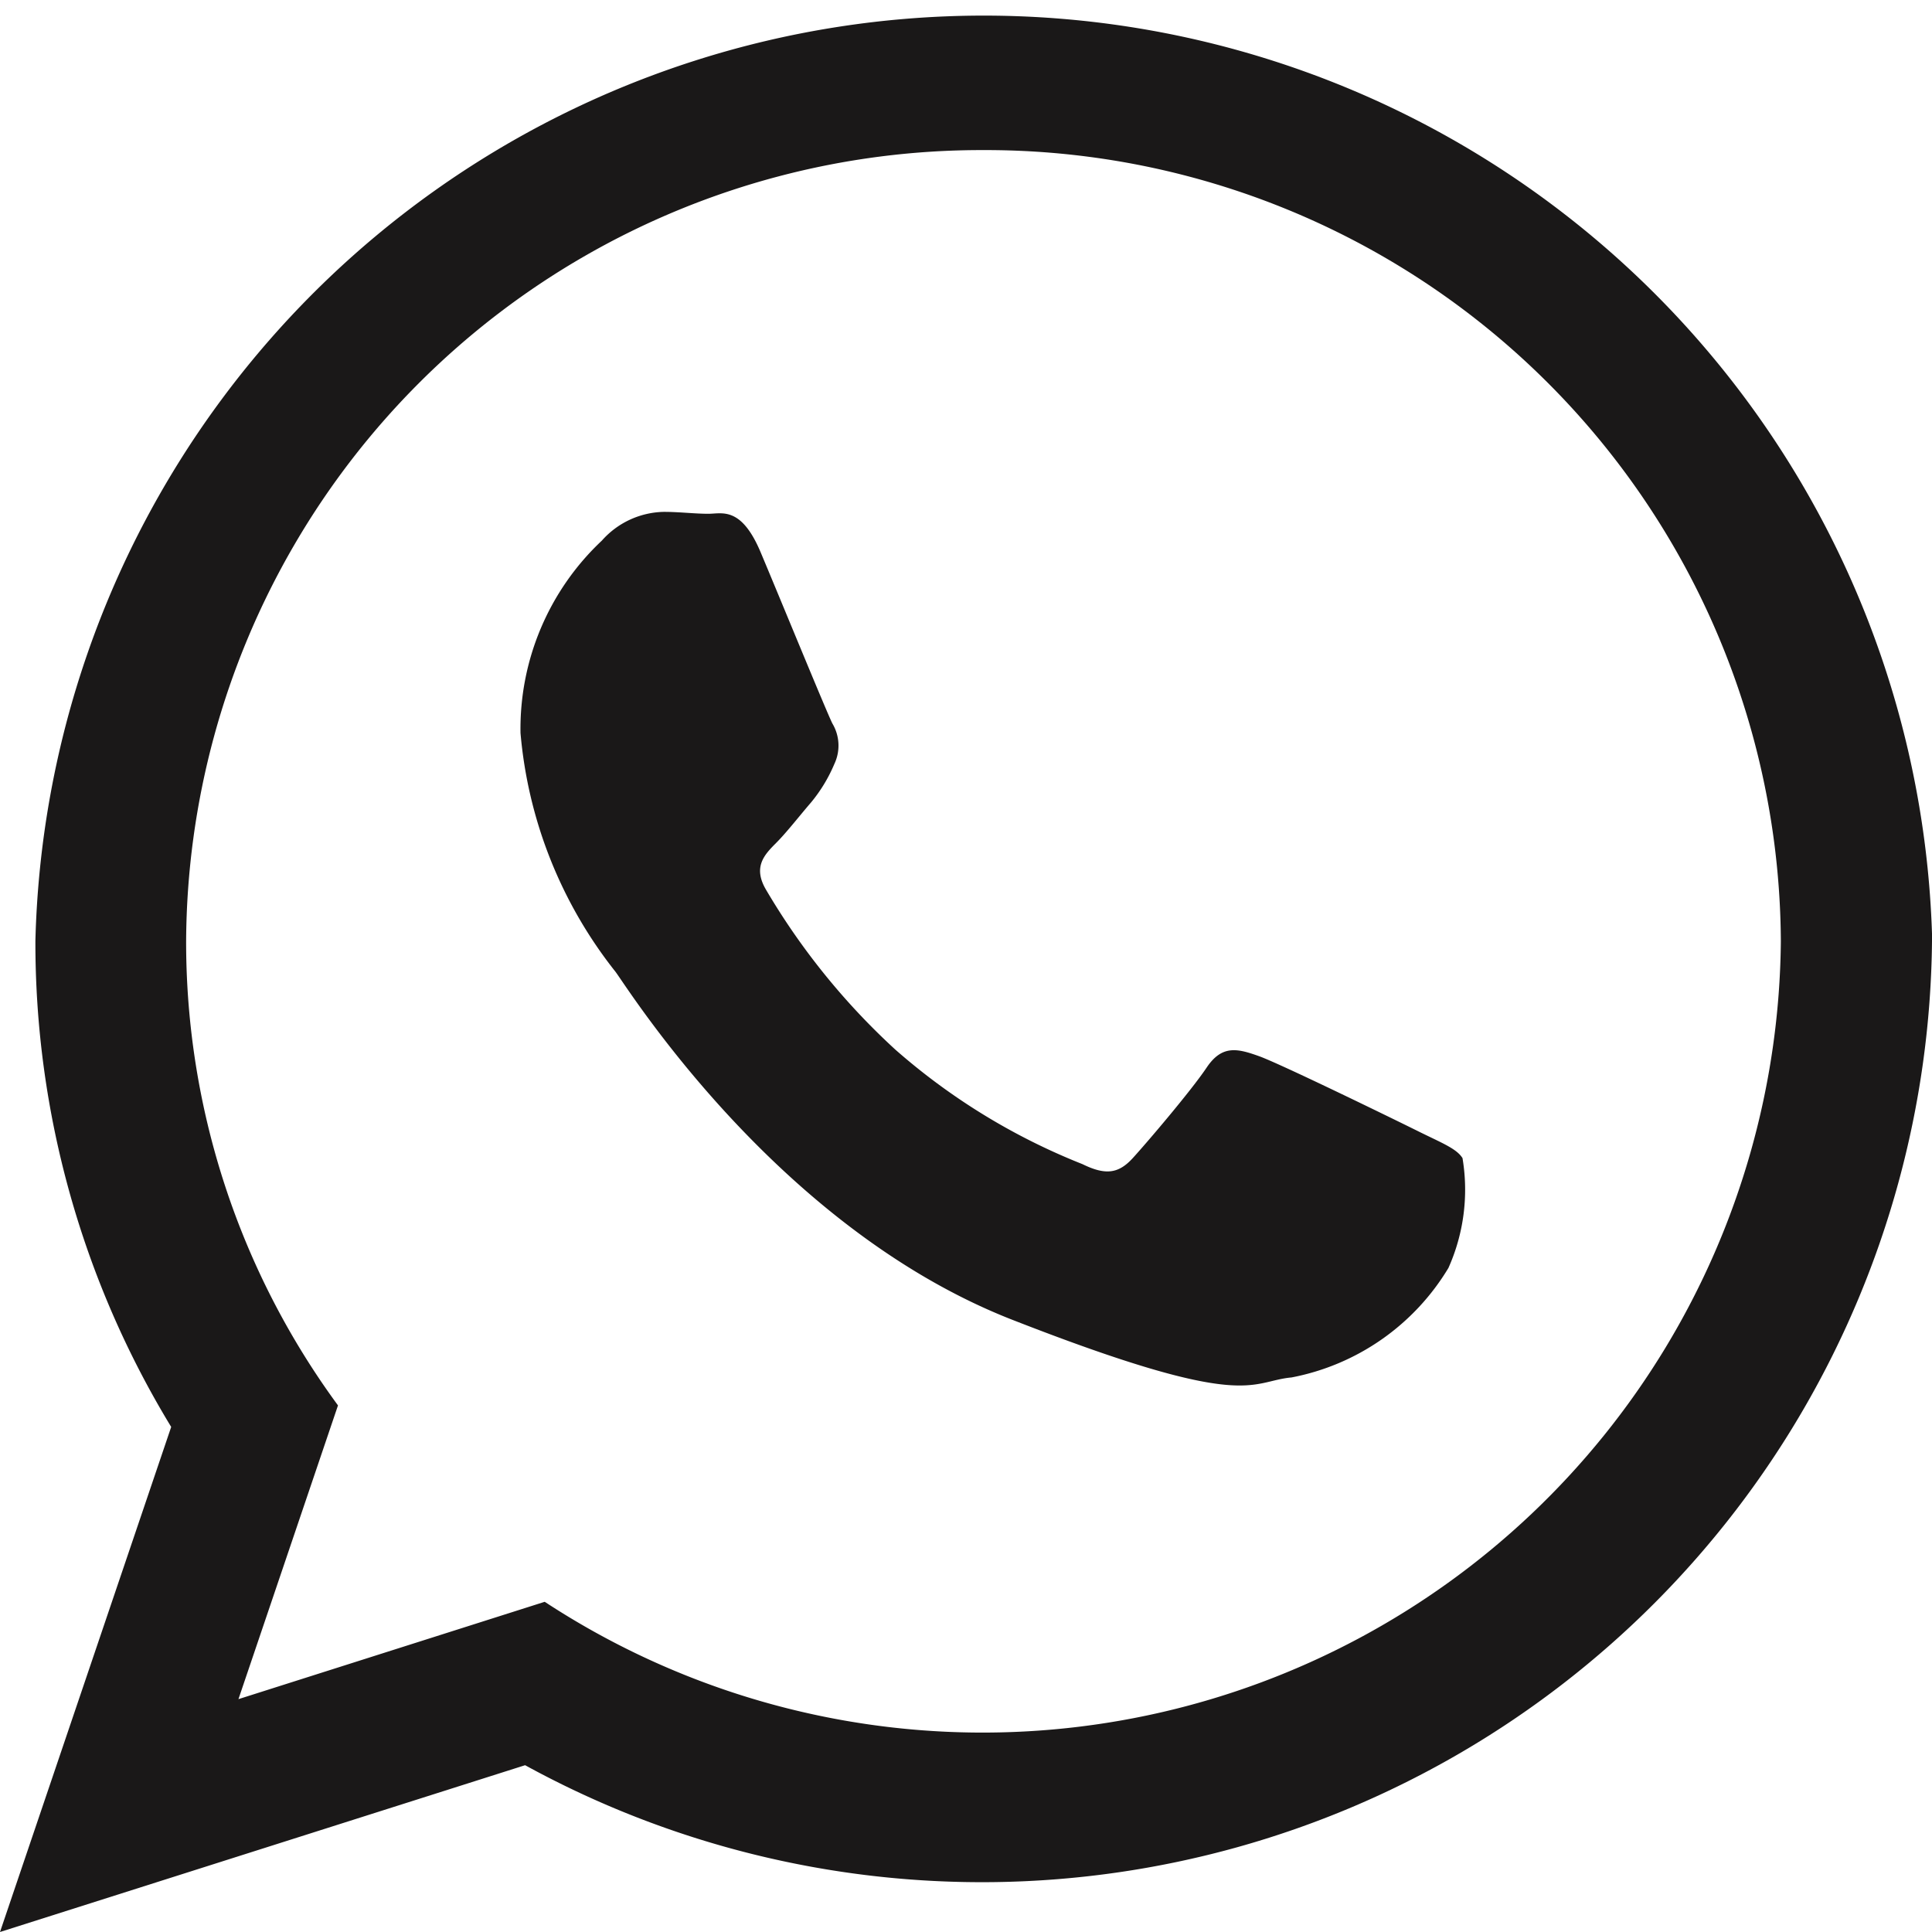
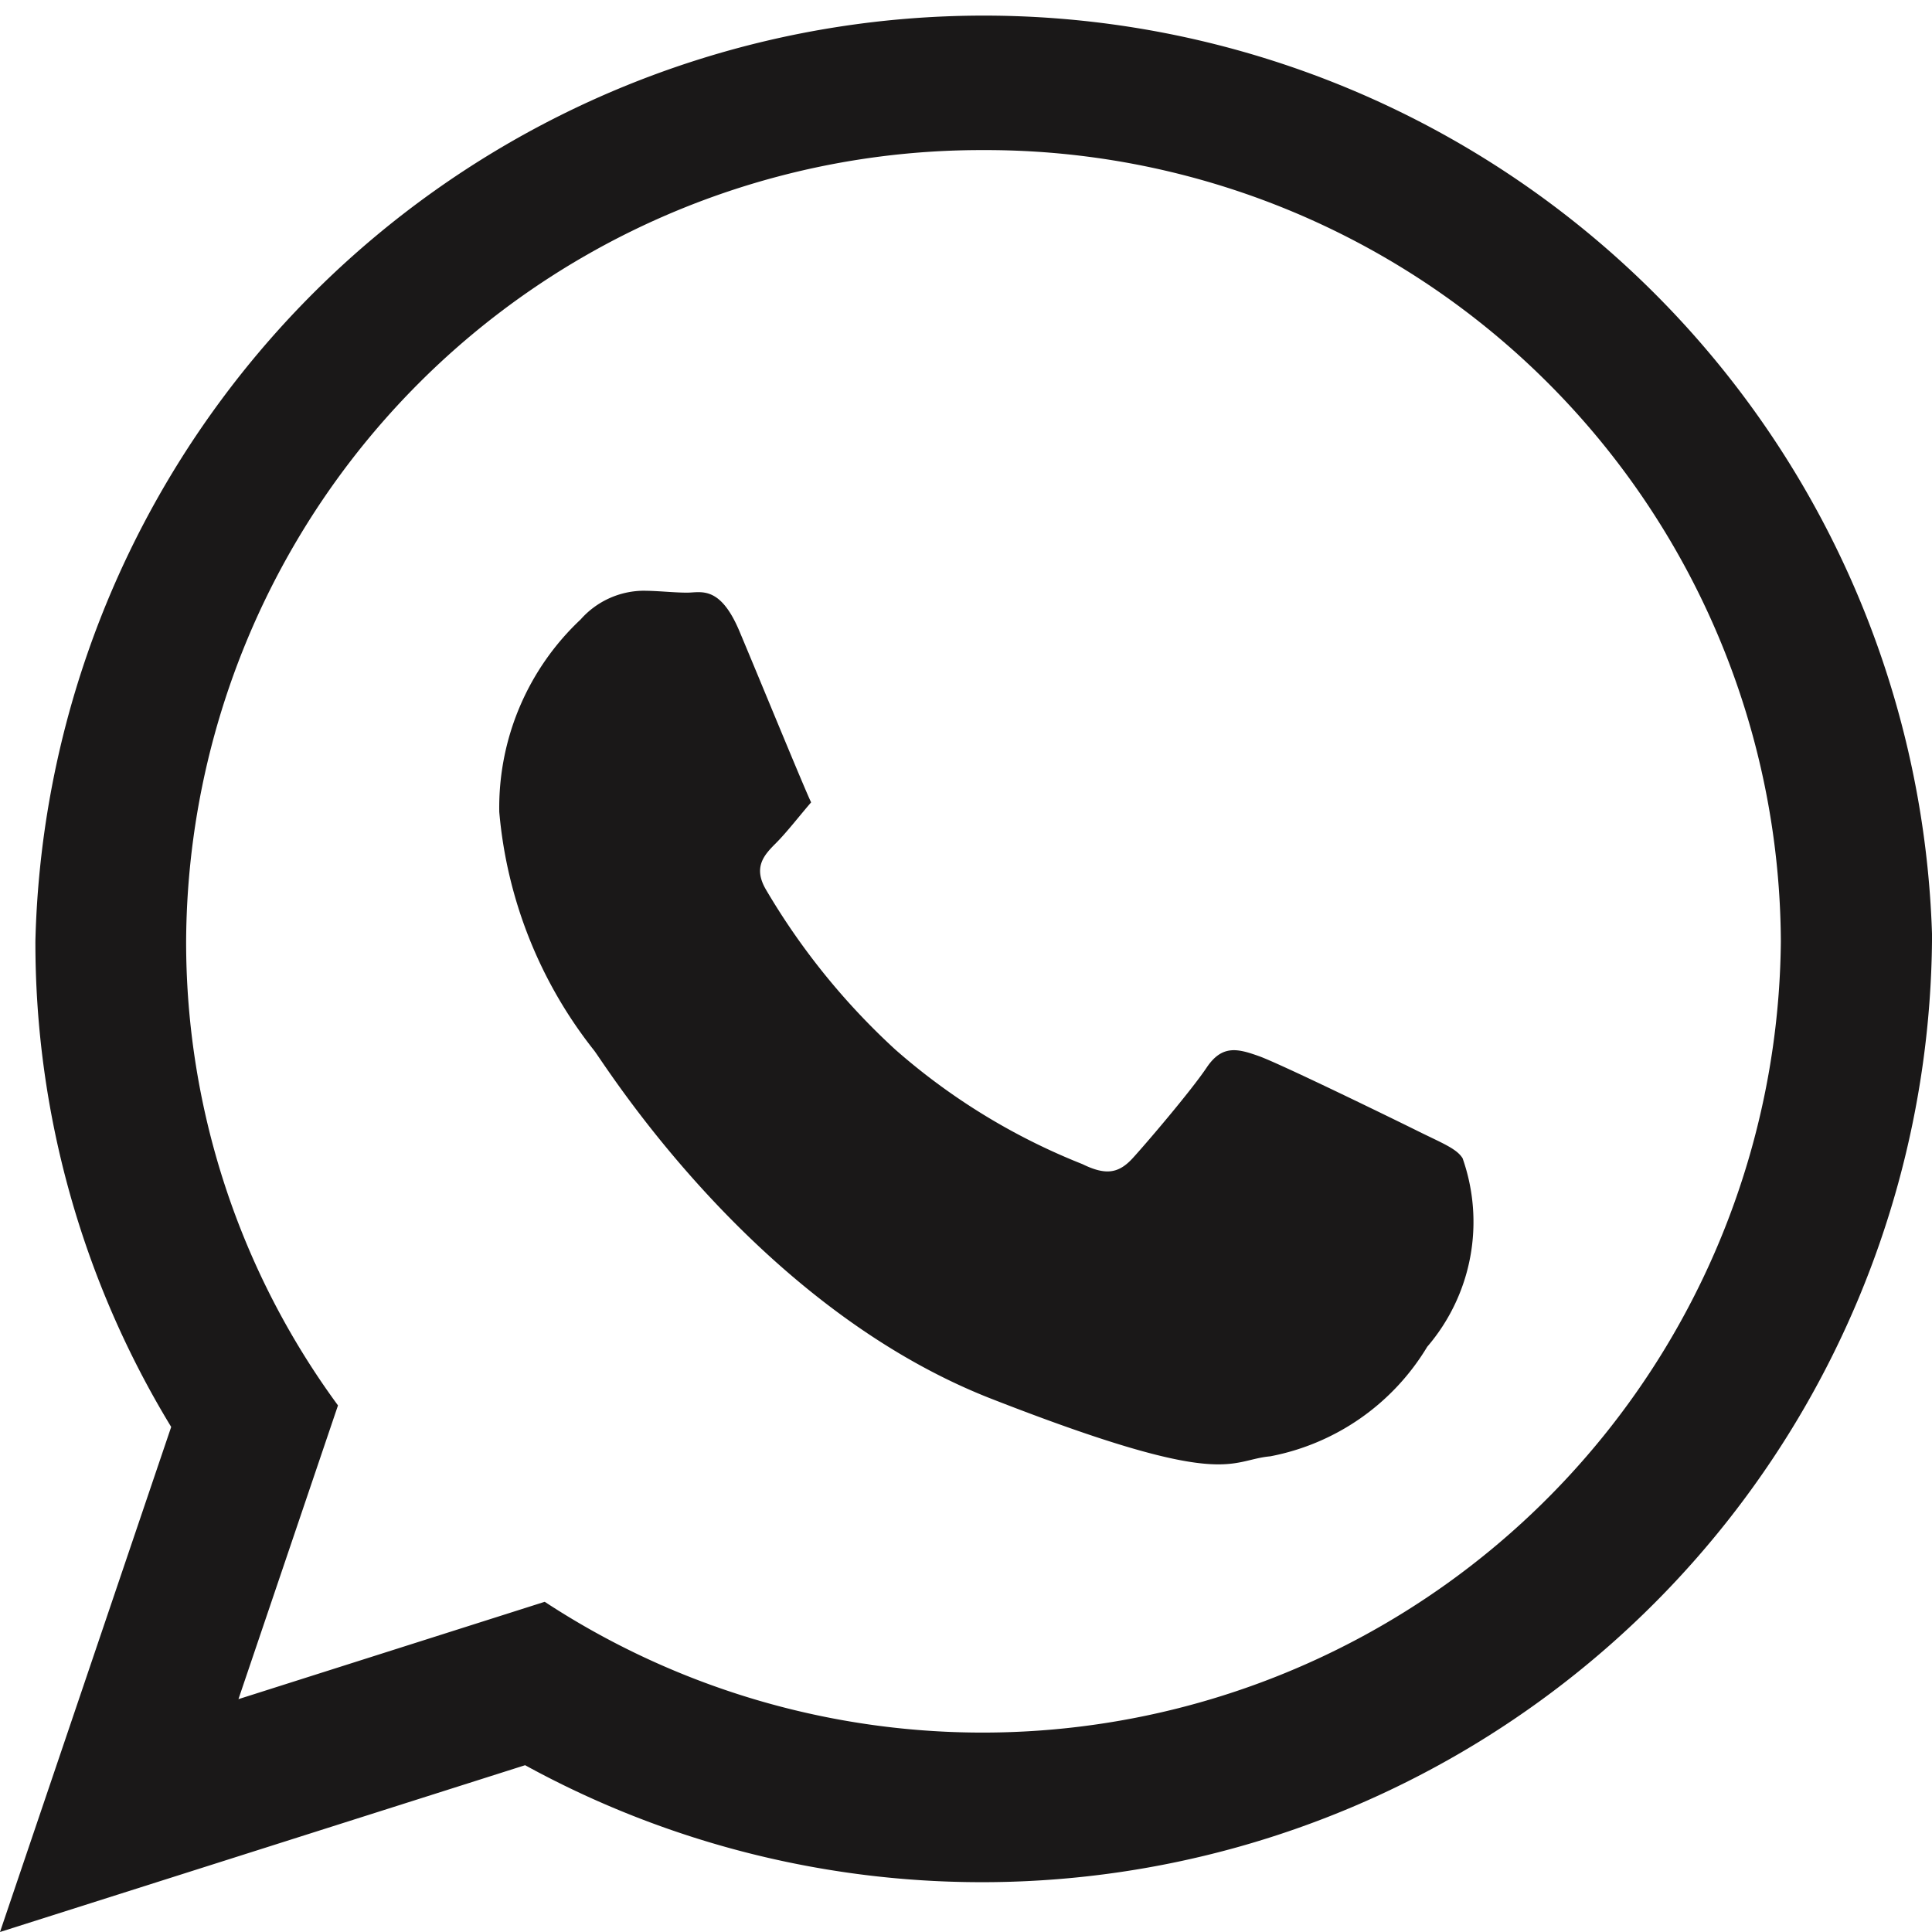
<svg xmlns="http://www.w3.org/2000/svg" id="icon-whatsapp" width="27.289" height="27.289" viewBox="0 0 27.289 27.289">
-   <path id="Path_139" data-name="Path 139" d="M27.289,13.293A13.421,13.421,0,0,1,7.417,24.933L0,27.289l2.418-7.134A13.158,13.158,0,0,1,.5,13.293a13.4,13.4,0,0,1,26.792,0ZM13.89,2.12A11.232,11.232,0,0,0,2.629,13.3a11.056,11.056,0,0,0,2.145,6.551L3.368,24l4.326-1.375a11.276,11.276,0,0,0,17.46-9.328A11.231,11.231,0,0,0,13.89,2.12Zm6.766,14.236c-.084-.134-.3-.216-.63-.38s-1.943-.951-2.243-1.058-.521-.165-.74.162S16.2,16.139,16,16.358s-.383.246-.711.085a9.053,9.053,0,0,1-2.642-1.617,9.8,9.8,0,0,1-1.826-2.257c-.193-.326-.02-.5.143-.664.147-.147.328-.381.493-.572a2.172,2.172,0,0,0,.328-.542.607.607,0,0,0-.028-.572c-.082-.164-.738-1.765-1.013-2.418s-.546-.544-.739-.544-.41-.027-.629-.027a1.2,1.2,0,0,0-.875.406,3.646,3.646,0,0,0-1.149,2.718,6.3,6.3,0,0,0,1.34,3.37c.166.216,2.273,3.615,5.61,4.919s3.34.868,3.941.813a3.313,3.313,0,0,0,2.216-1.547A2.707,2.707,0,0,0,20.657,16.355Z" fill="#1a1818" />
+   <path id="Path_139" data-name="Path 139" d="M27.289,13.293A13.421,13.421,0,0,1,7.417,24.933L0,27.289l2.418-7.134A13.158,13.158,0,0,1,.5,13.293a13.4,13.4,0,0,1,26.792,0ZM13.89,2.12A11.232,11.232,0,0,0,2.629,13.3a11.056,11.056,0,0,0,2.145,6.551L3.368,24l4.326-1.375a11.276,11.276,0,0,0,17.46-9.328A11.231,11.231,0,0,0,13.89,2.12Zm6.766,14.236c-.084-.134-.3-.216-.63-.38s-1.943-.951-2.243-1.058-.521-.165-.74.162S16.2,16.139,16,16.358s-.383.246-.711.085a9.053,9.053,0,0,1-2.642-1.617,9.8,9.8,0,0,1-1.826-2.257c-.193-.326-.02-.5.143-.664.147-.147.328-.381.493-.572c-.082-.164-.738-1.765-1.013-2.418s-.546-.544-.739-.544-.41-.027-.629-.027a1.2,1.2,0,0,0-.875.406,3.646,3.646,0,0,0-1.149,2.718,6.3,6.3,0,0,0,1.34,3.37c.166.216,2.273,3.615,5.61,4.919s3.34.868,3.941.813a3.313,3.313,0,0,0,2.216-1.547A2.707,2.707,0,0,0,20.657,16.355Z" fill="#1a1818" />
</svg>